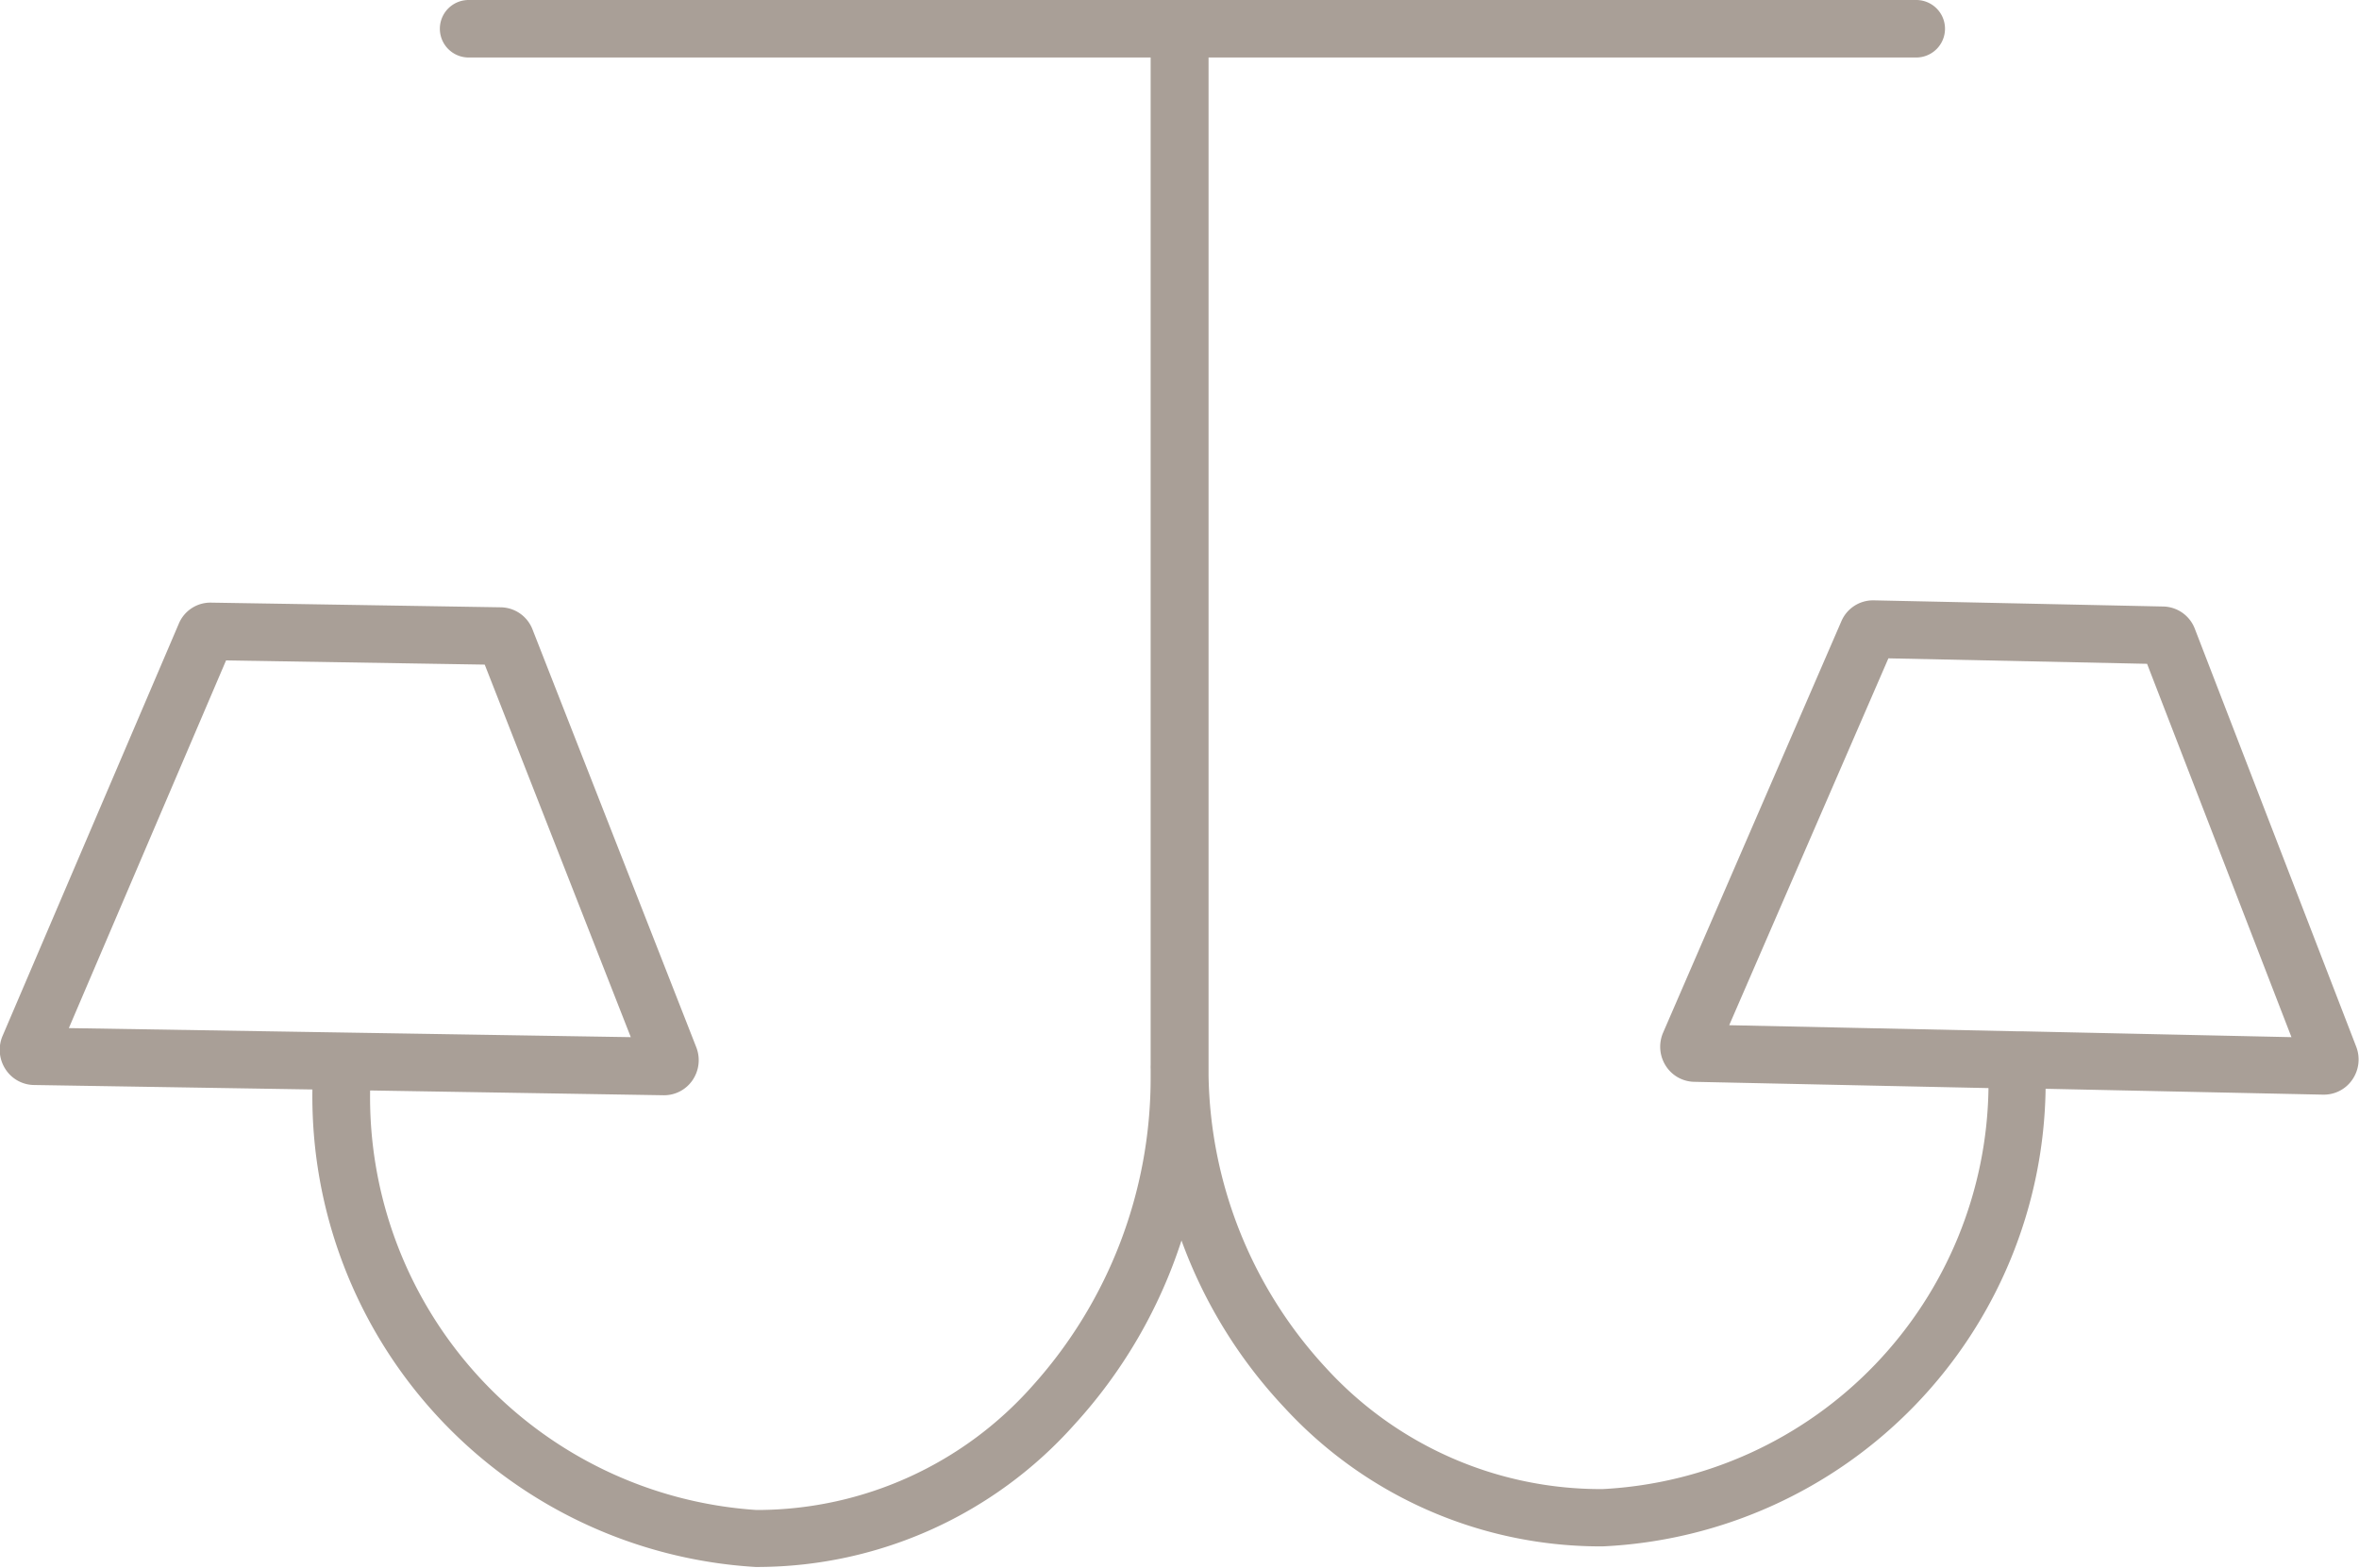
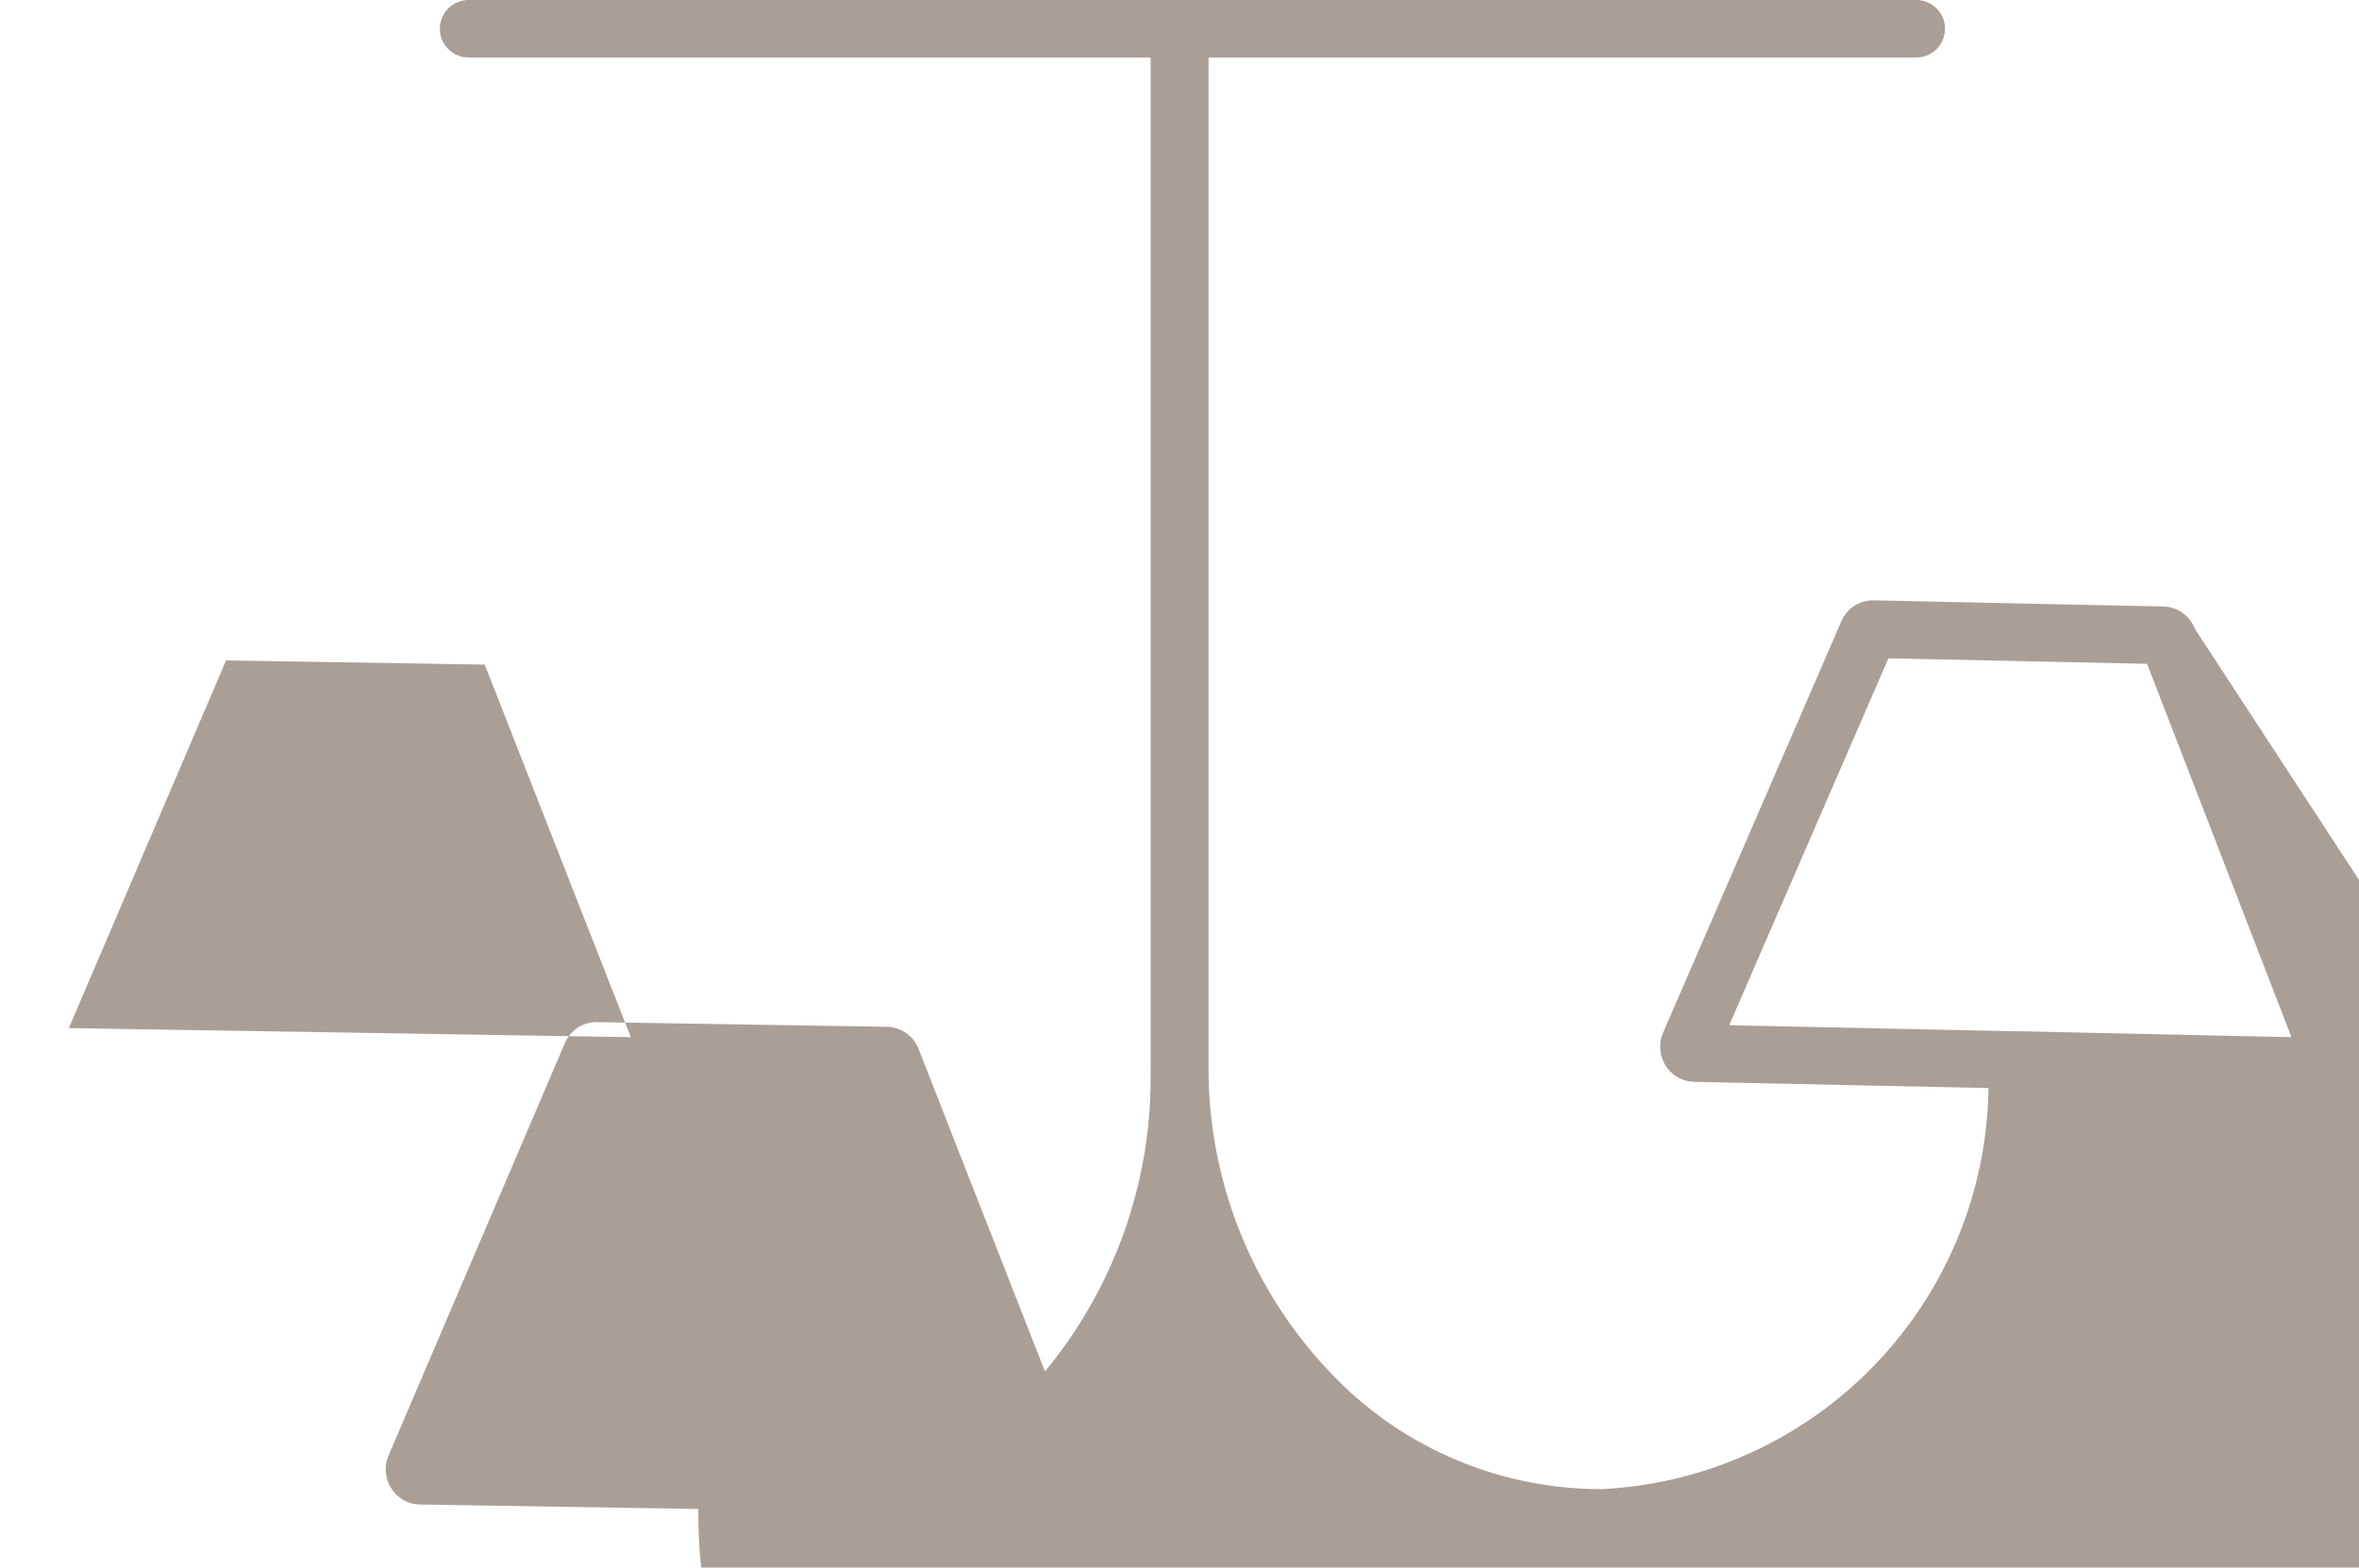
<svg xmlns="http://www.w3.org/2000/svg" width="23.71" height="15.758" viewBox="0 0 23.71 15.758">
  <defs>
    <style>
      .cls-1 {
        fill: #a99f97;
      }
    </style>
  </defs>
-   <path id="ceiling-lamp" class="cls-1" d="M32.06,98.821a.347.347,0,0,0-.316-.224l-2.911-.062h-.008a.346.346,0,0,0-.318.211l-1.791,4.134a.357.357,0,0,0,.027.335.346.346,0,0,0,.284.16l2.959.063a4.091,4.091,0,0,1-3.877,4.031,3.738,3.738,0,0,1-2.778-1.214,4.43,4.43,0,0,1-1.184-2.946l0-10.231h7.113a.289.289,0,1,0,0-.578H14.71a.289.289,0,0,0,0,.578h6.855v10.129a.29.29,0,0,0,0,.037c0,.024,0,.047,0,.07v.019a4.626,4.626,0,0,1-1.189,3.1,3.7,3.7,0,0,1-2.739,1.246H17.6a4.158,4.158,0,0,1-3.88-4.217l2.949.048h.006a.346.346,0,0,0,.284-.149.357.357,0,0,0,.039-.334l-1.646-4.2a.347.347,0,0,0-.318-.222l-2.912-.047a.344.344,0,0,0-.325.212l-1.771,4.143a.357.357,0,0,0,.029.335.346.346,0,0,0,.285.159l2.8.045a4.738,4.738,0,0,0,4.452,4.8h.043a4.273,4.273,0,0,0,3.165-1.433,5.038,5.038,0,0,0,1.075-1.849,4.886,4.886,0,0,0,1.03,1.675,4.316,4.316,0,0,0,3.161,1.4h.044a4.67,4.67,0,0,0,4.45-4.6l2.791.059h.007a.346.346,0,0,0,.283-.148.357.357,0,0,0,.041-.334Zm-19.788.318,2.6.042,1.468,3.745-5.648-.091Zm18.042,3.728-.032,0h-.018l-2.884-.061,1.6-3.688,2.6.055,1.451,3.753Z" transform="translate(-10 -92.5)" />
+   <path id="ceiling-lamp" class="cls-1" d="M32.06,98.821a.347.347,0,0,0-.316-.224l-2.911-.062h-.008a.346.346,0,0,0-.318.211l-1.791,4.134a.357.357,0,0,0,.027.335.346.346,0,0,0,.284.16l2.959.063a4.091,4.091,0,0,1-3.877,4.031,3.738,3.738,0,0,1-2.778-1.214,4.43,4.43,0,0,1-1.184-2.946l0-10.231h7.113a.289.289,0,1,0,0-.578H14.71a.289.289,0,0,0,0,.578h6.855v10.129a.29.29,0,0,0,0,.037c0,.024,0,.047,0,.07v.019a4.626,4.626,0,0,1-1.189,3.1,3.7,3.7,0,0,1-2.739,1.246H17.6l2.949.048h.006a.346.346,0,0,0,.284-.149.357.357,0,0,0,.039-.334l-1.646-4.2a.347.347,0,0,0-.318-.222l-2.912-.047a.344.344,0,0,0-.325.212l-1.771,4.143a.357.357,0,0,0,.029.335.346.346,0,0,0,.285.159l2.8.045a4.738,4.738,0,0,0,4.452,4.8h.043a4.273,4.273,0,0,0,3.165-1.433,5.038,5.038,0,0,0,1.075-1.849,4.886,4.886,0,0,0,1.03,1.675,4.316,4.316,0,0,0,3.161,1.4h.044a4.67,4.67,0,0,0,4.45-4.6l2.791.059h.007a.346.346,0,0,0,.283-.148.357.357,0,0,0,.041-.334Zm-19.788.318,2.6.042,1.468,3.745-5.648-.091Zm18.042,3.728-.032,0h-.018l-2.884-.061,1.6-3.688,2.6.055,1.451,3.753Z" transform="translate(-10 -92.5)" />
</svg>